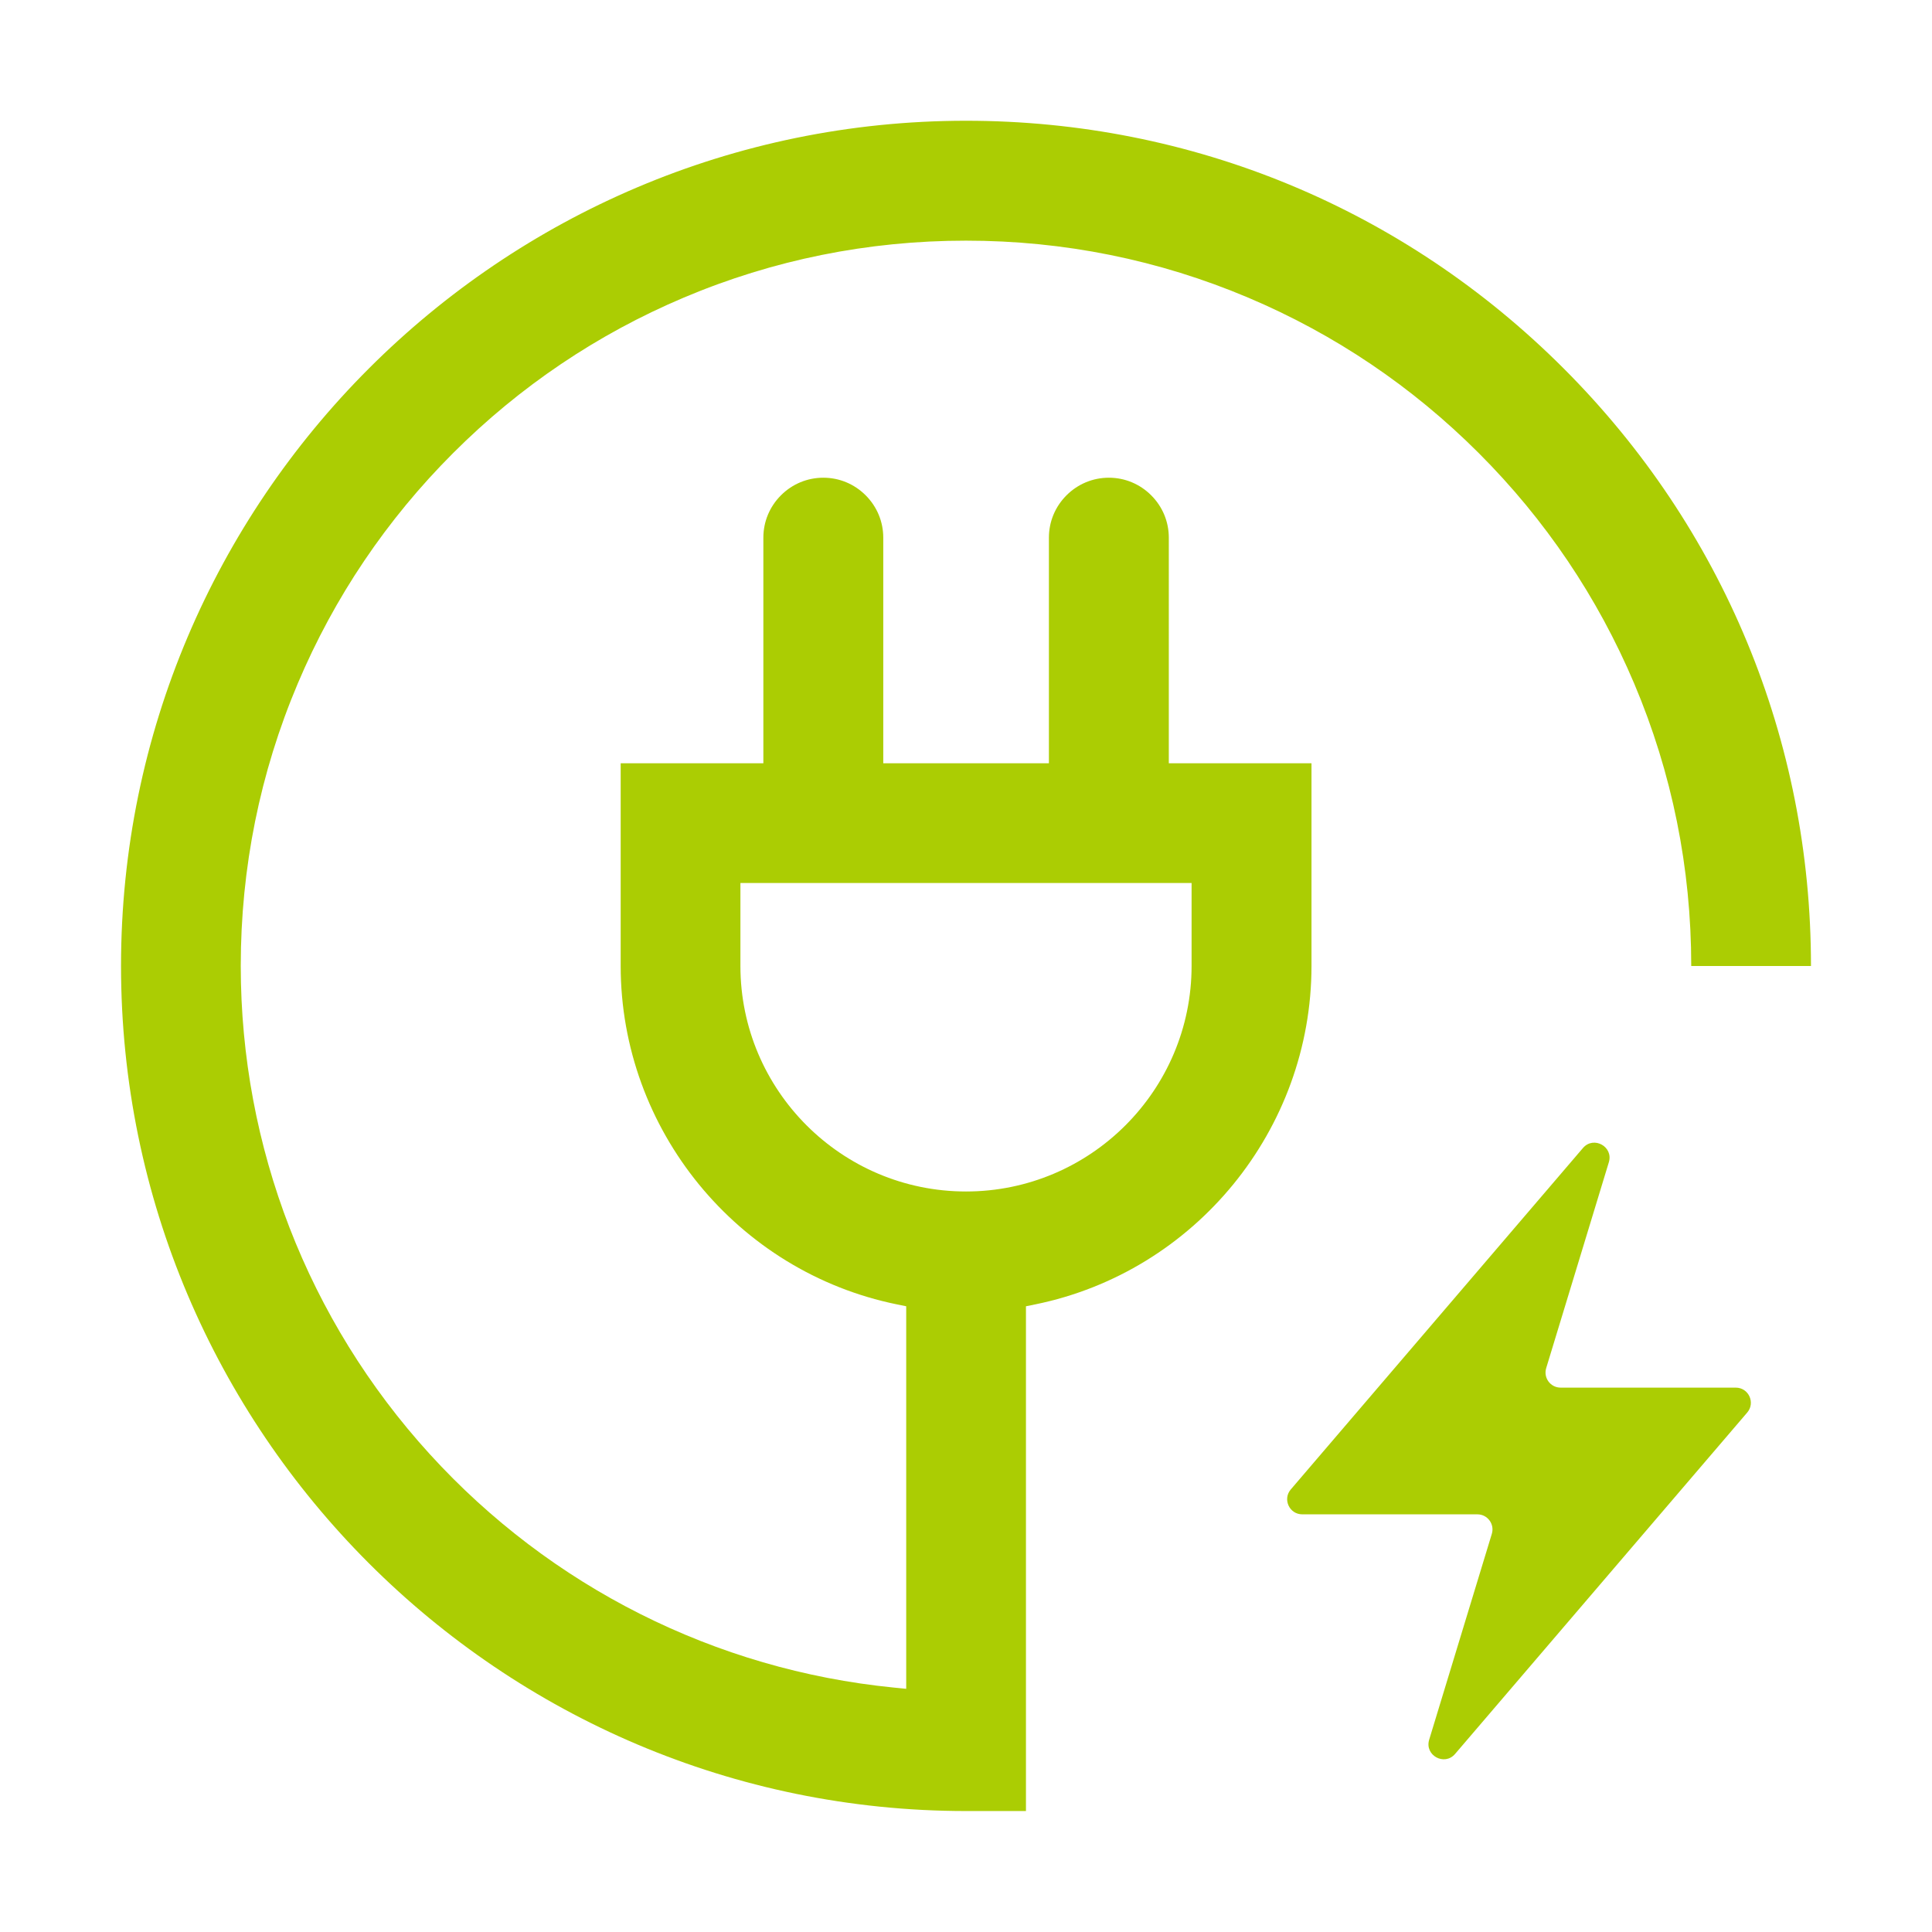
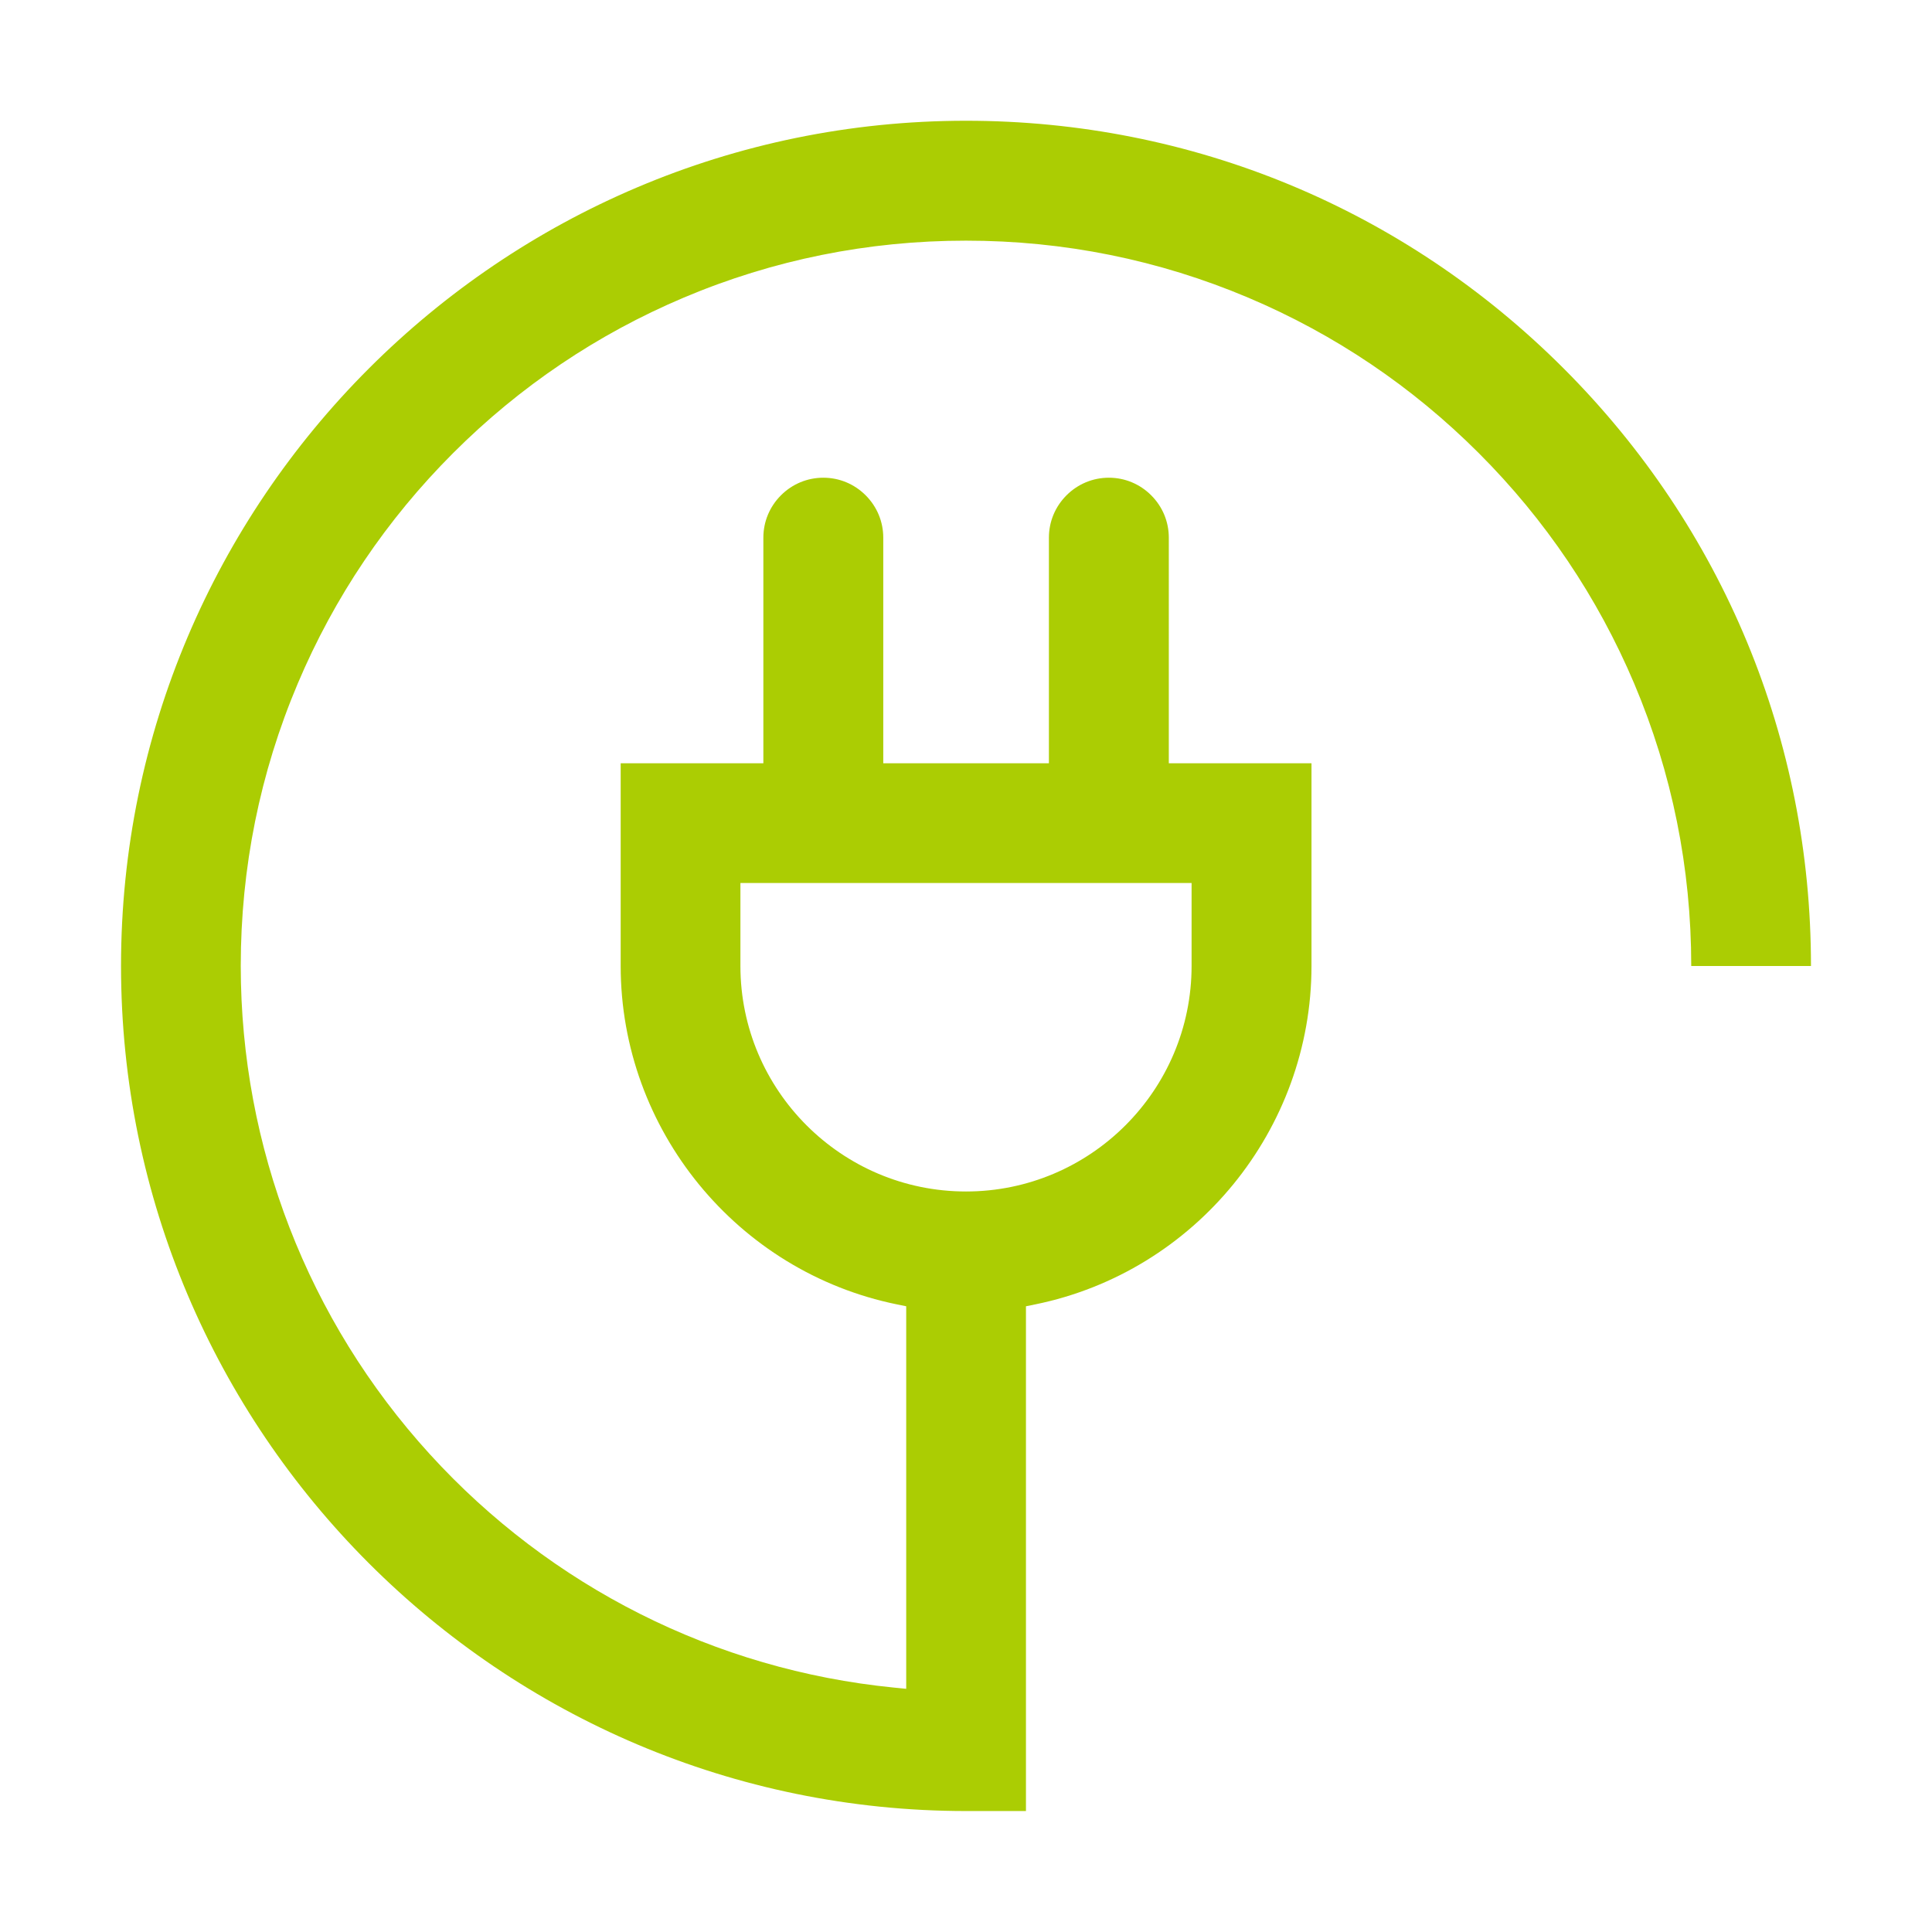
<svg xmlns="http://www.w3.org/2000/svg" t="1691028819642" class="icon" viewBox="0 0 1024 1024" version="1.1" p-id="6702" width="64" height="64">
-   <path d="M757.49 922.091l33.211-109.133c1.564-5.139-2.281-10.329-7.653-10.329h-92.821c-6.832 0-10.52-8.011-6.078-13.201L838.99 608.48c5.635-6.585 16.255-0.76 13.732 7.53l-33.211 109.133c-1.564 5.139 2.281 10.329 7.653 10.329h92.821c6.832 0 10.52 8.011 6.078 13.201L771.222 929.622c-5.634 6.584-16.255 0.76-13.732-7.531z" p-id="6703" fill="#abcd03" />
  <path d="M240.197 240.107c35.299-35.293 76.406-63.001 122.182-82.357 47.391-20.038 97.73-30.198 149.621-30.198 51.868 0 102.195 10.164 149.585 30.211 45.77 19.362 86.88 47.078 122.184 82.377 35.308 35.302 63.031 76.41 82.399 122.181 20.055 47.396 30.223 97.736 30.223 149.622v0.056h63.464v-0.055c0.043-119.644-46.543-232.136-131.176-316.757C744.07 110.59 631.605 64 512 64 265.052 64 64.145 264.947 64.145 511.944s200.947 447.944 447.944 447.944h31.688V692.354l4.868-0.991c84.872-17.289 146.474-92.745 146.474-179.419V404.541h-75.627V284.976c0-8.461-3.312-16.434-9.327-22.449s-13.987-9.328-22.448-9.328c-8.462 0-16.434 3.313-22.45 9.328-6.014 6.015-9.326 13.987-9.326 22.449v119.565h-87.79V284.976c0-8.461-3.312-16.433-9.327-22.449s-13.988-9.328-22.449-9.328-16.434 3.312-22.449 9.328c-6.015 6.015-9.327 13.987-9.327 22.449v119.565h-75.627v107.402c0 86.674 61.601 162.131 146.474 179.419l4.867 0.991v202.75l-6.683-0.664c-94.412-9.388-181.734-53.34-245.881-123.761-64.576-70.891-100.14-162.778-100.14-258.735 0-51.909 10.164-102.261 30.211-149.658 19.36-45.775 47.076-86.882 82.377-122.178z m152.238 271.837v-43.939h239.131v43.939c0 65.928-53.636 119.566-119.565 119.566s-119.566-53.638-119.566-119.566z" p-id="6704" fill="#abcd03" />
</svg>